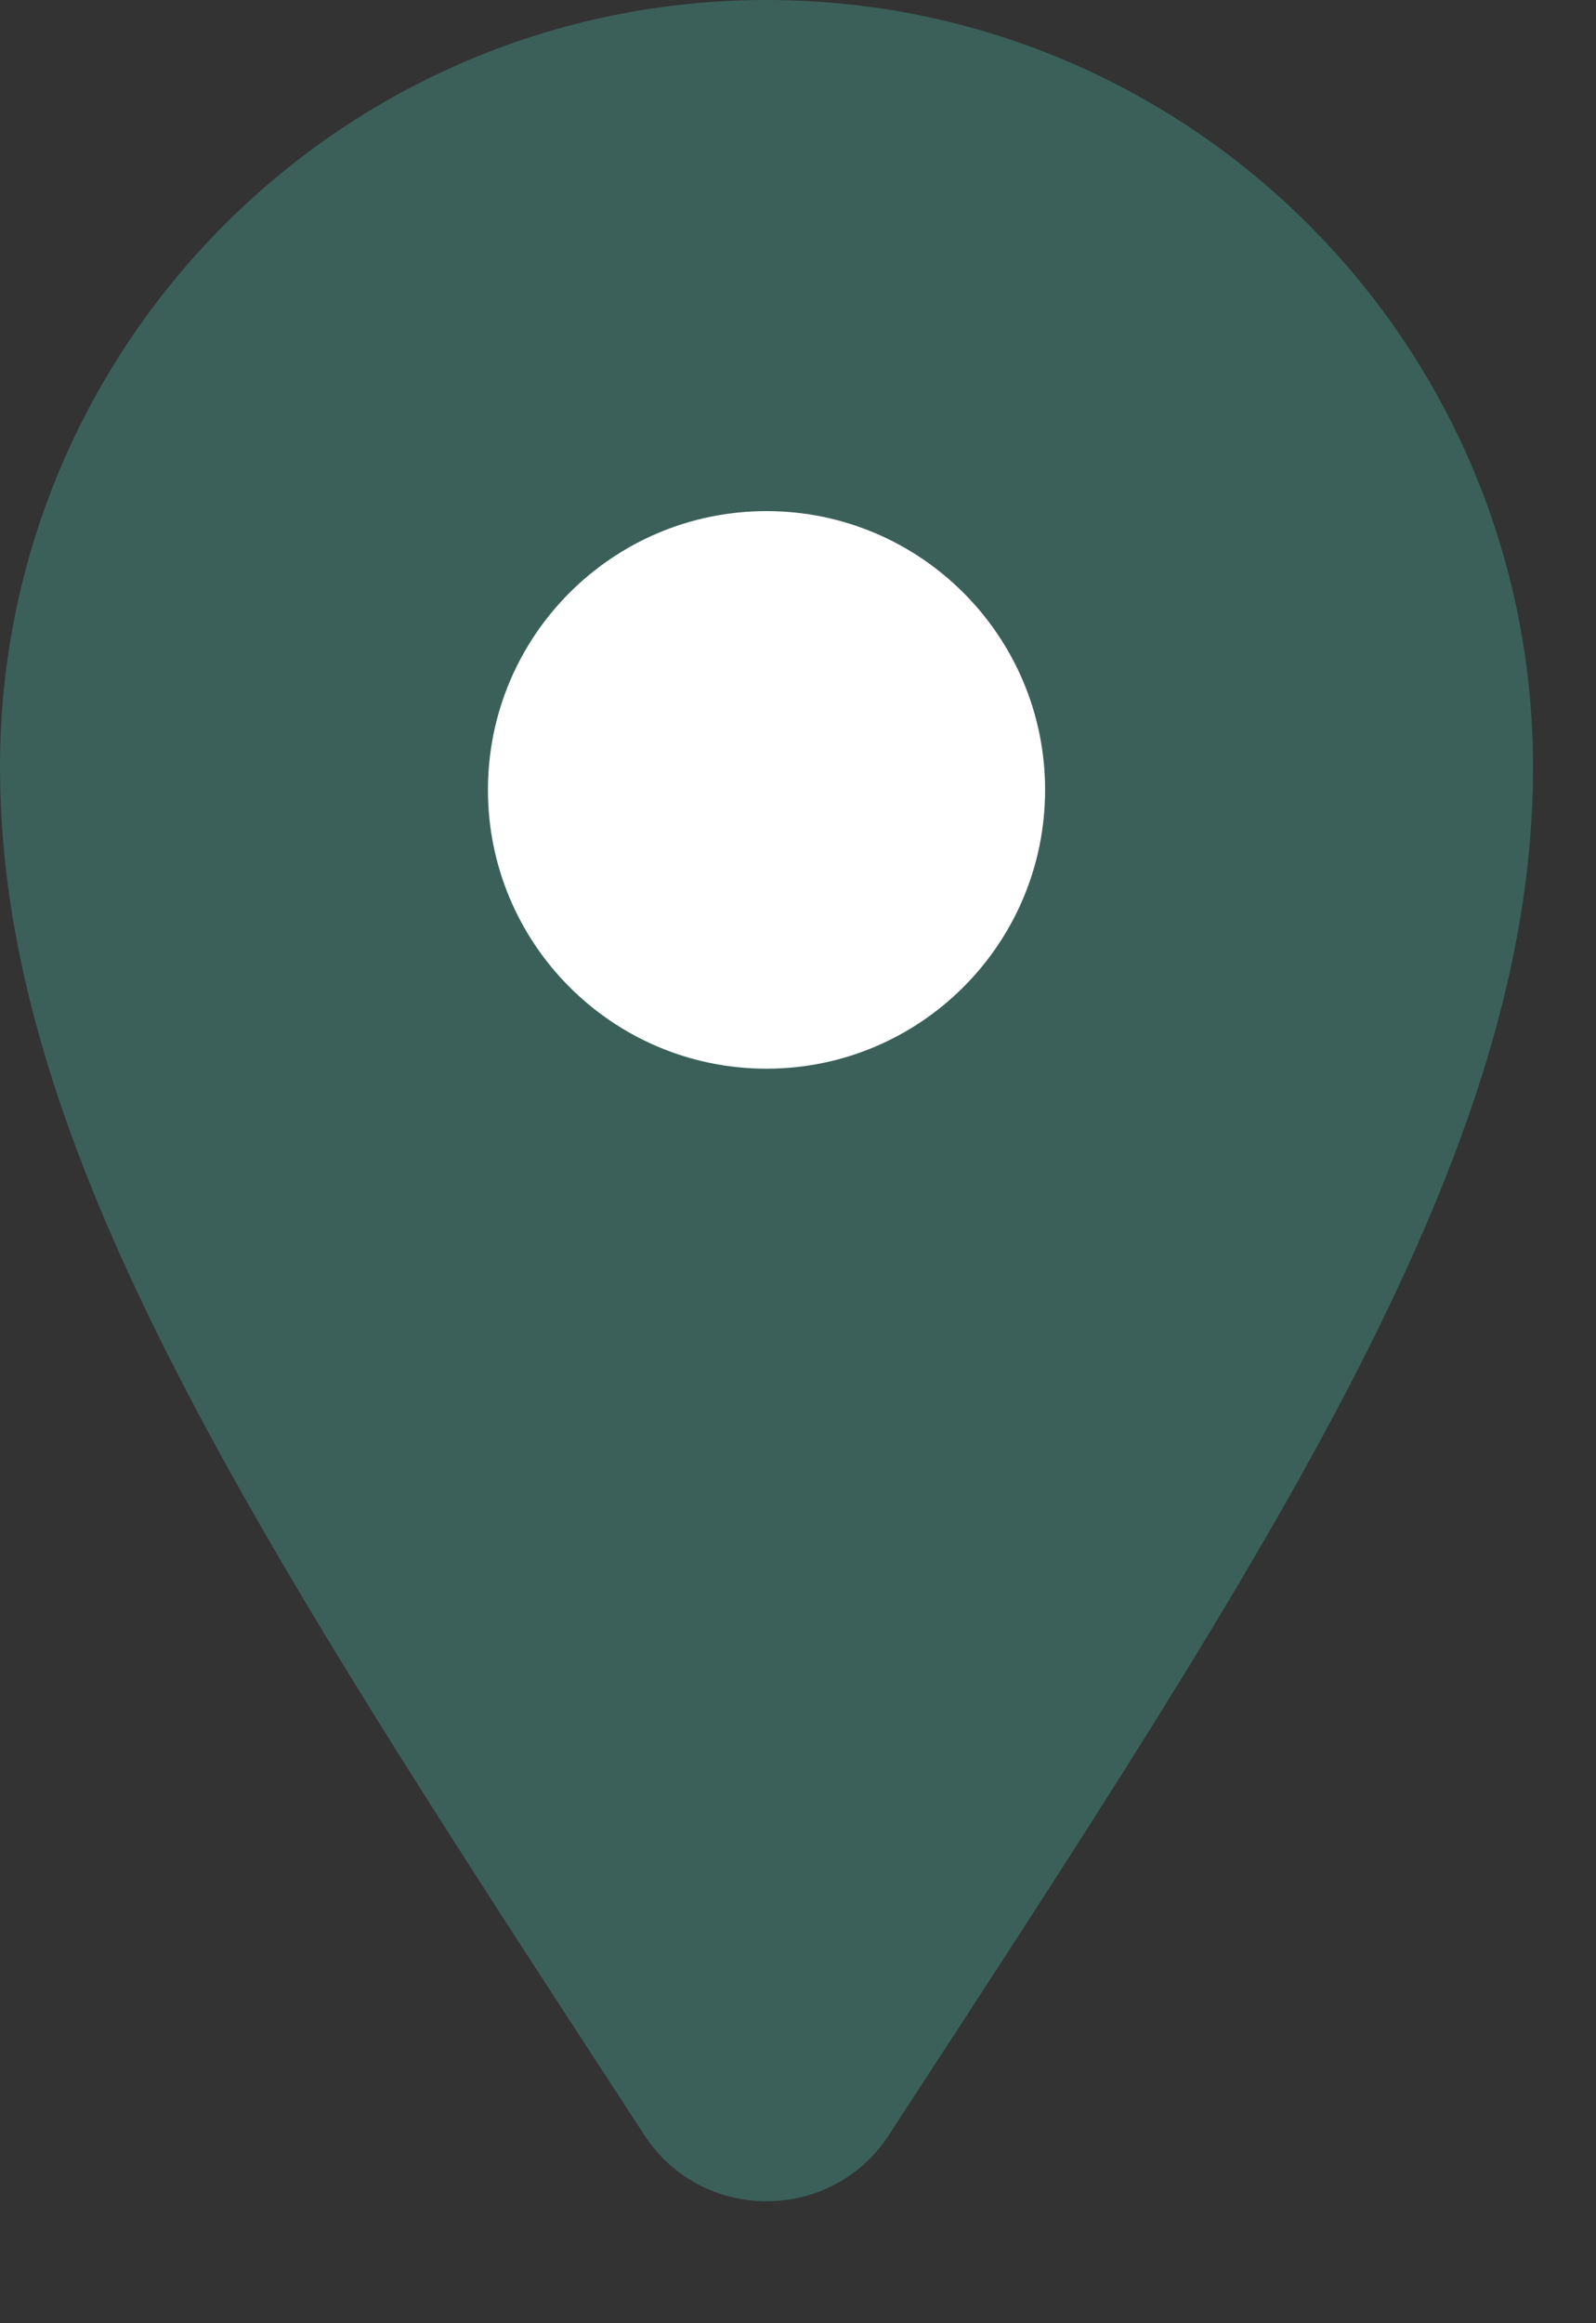
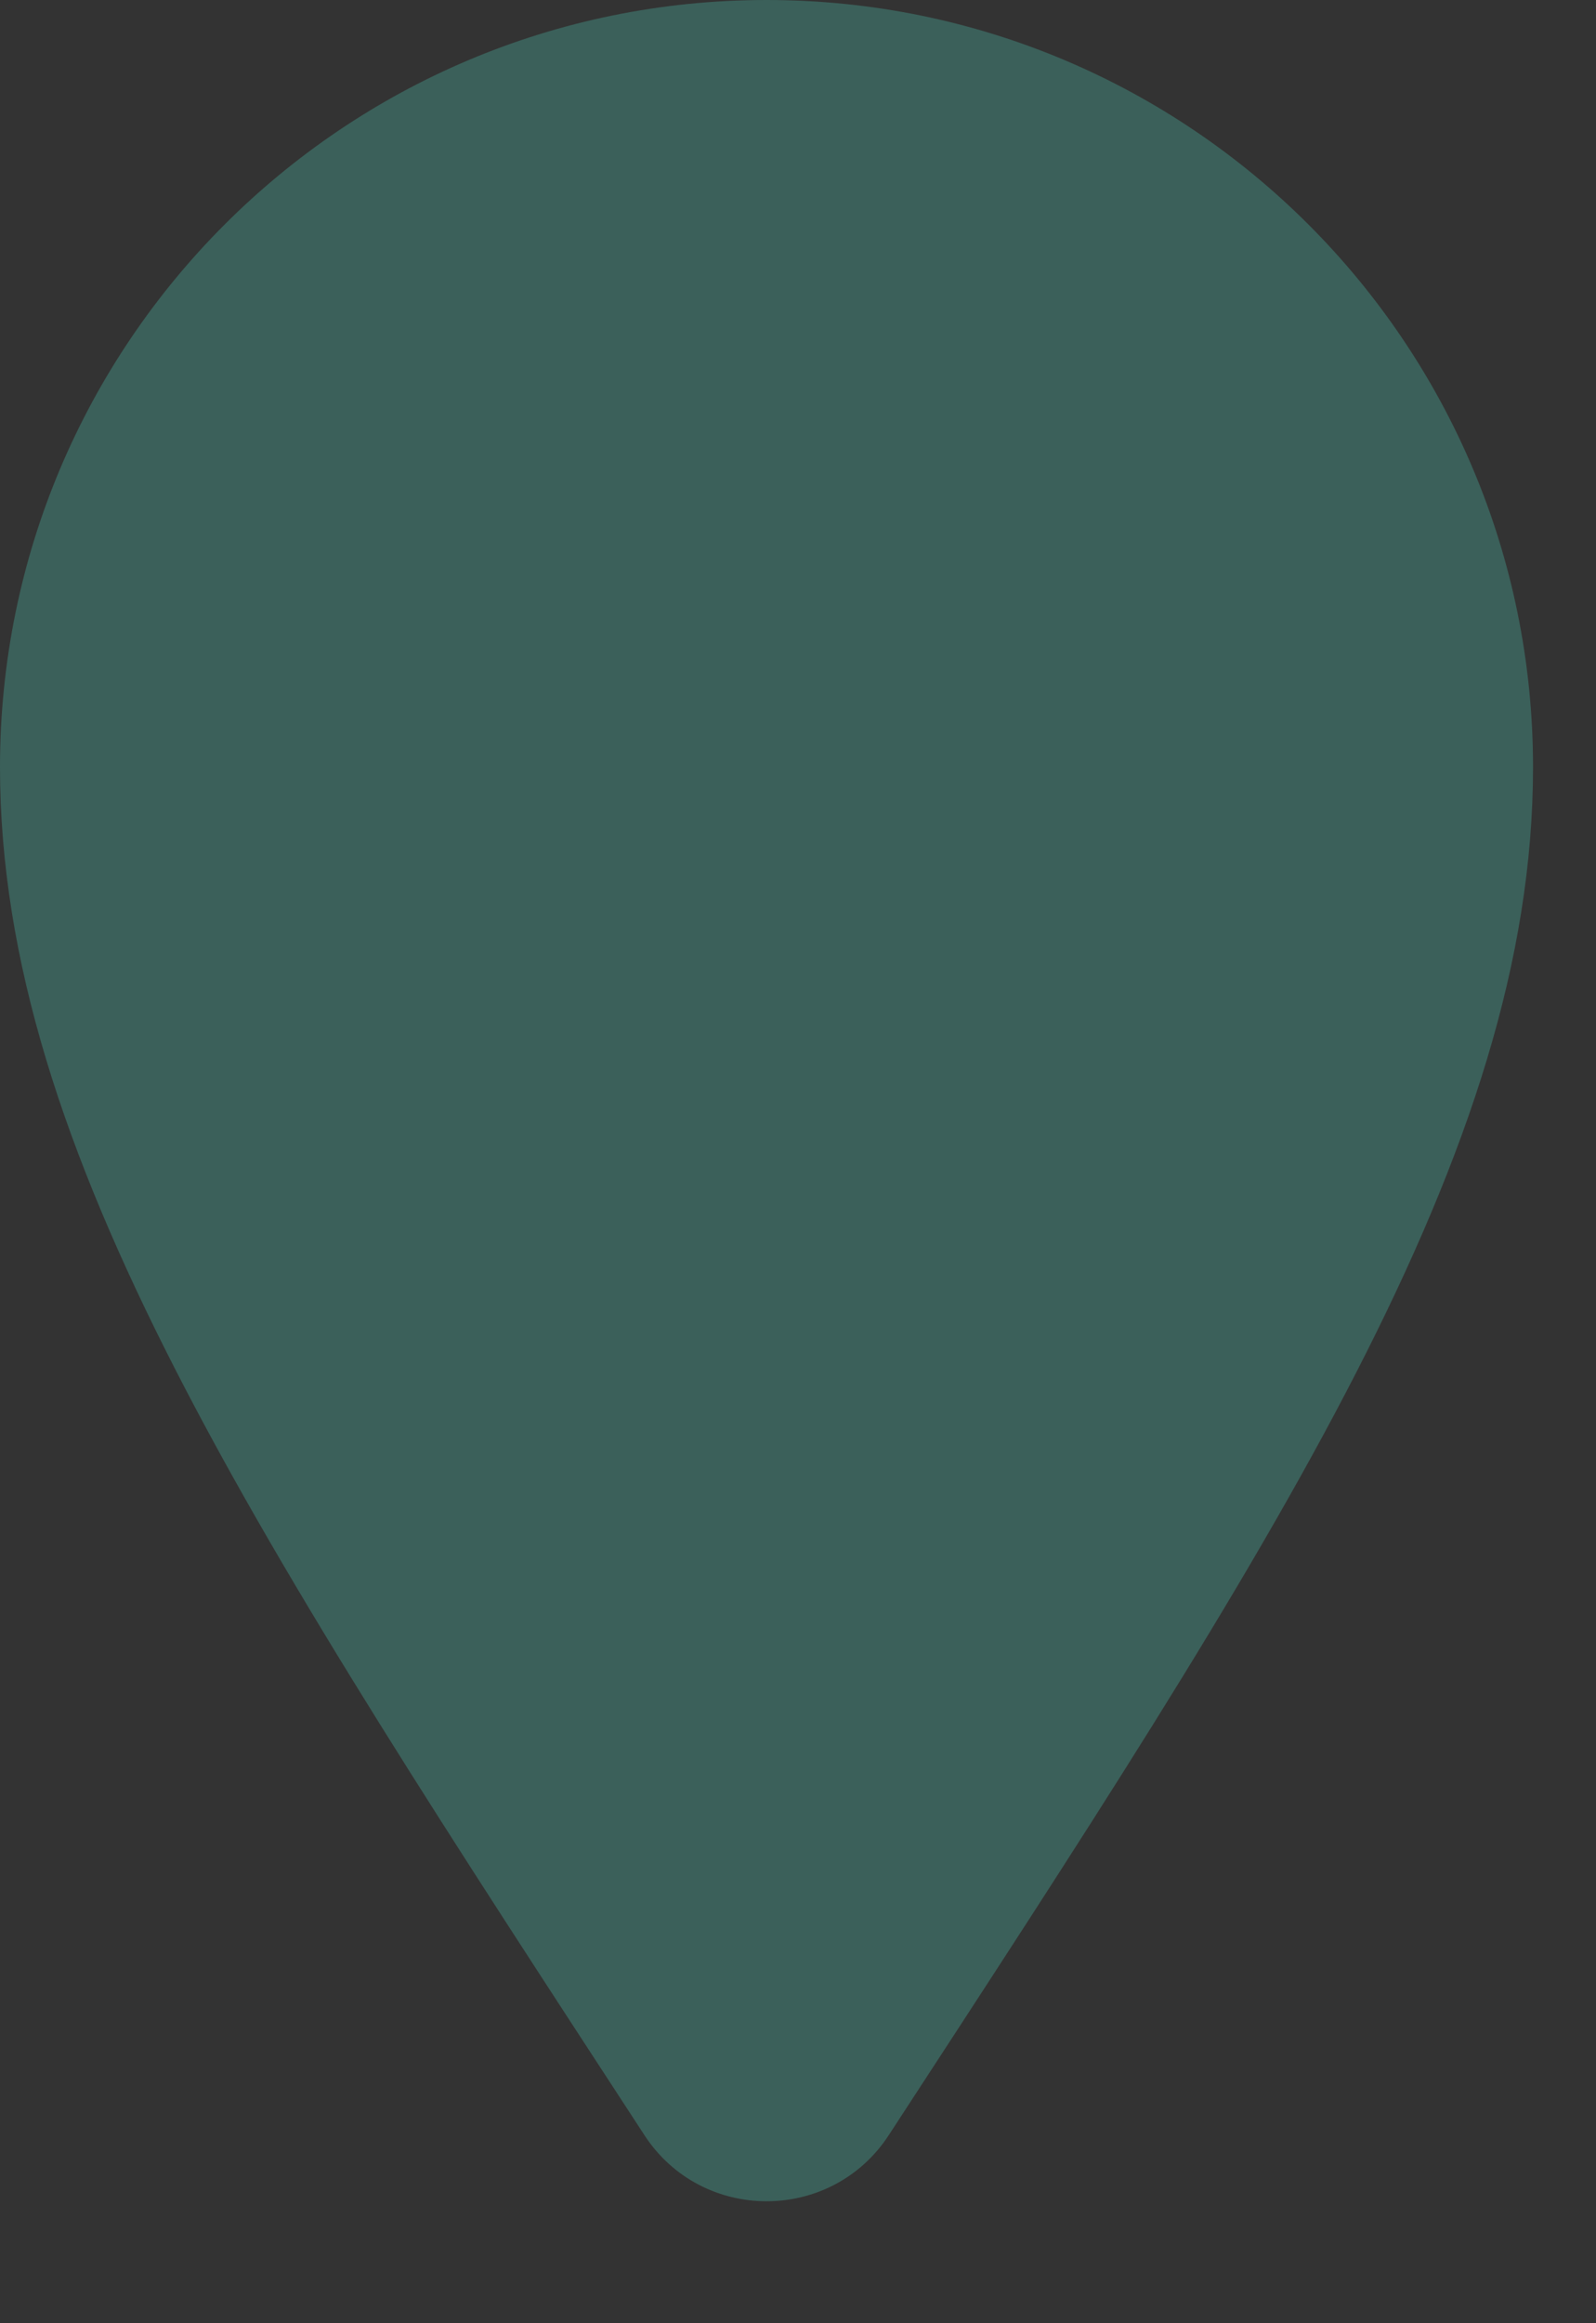
<svg xmlns="http://www.w3.org/2000/svg" width="11" height="16" viewBox="0 0 11 16" fill="none">
  <rect x="0" y="0" width="11" height="16" fill="#333333" stroke="none" />
-   <path d="M4.441 14.704C4.837 15.312 5.73 15.312 6.126 14.704C8.8 10.605 10.566 7.932 10.566 5.283C10.566 2.365 8.202 0 5.283 0C2.365 0 0 2.365 0 5.283C0 7.932 1.767 10.605 4.441 14.704Z" fill="#3B605A" />
-   <path d="M5.283 7.36C6.343 7.36 7.203 6.5 7.203 5.44C7.203 4.38 6.343 3.52 5.283 3.52C4.222 3.52 3.363 4.38 3.363 5.44C3.363 6.5 4.222 7.36 5.283 7.36Z" fill="white" />
+   <path d="M4.441 14.704C4.837 15.312 5.73 15.312 6.126 14.704C8.8 10.605 10.566 7.932 10.566 5.283C10.566 2.365 8.202 0 5.283 0C2.365 0 0 2.365 0 5.283C0 7.932 1.767 10.605 4.441 14.704" fill="#3B605A" />
</svg>